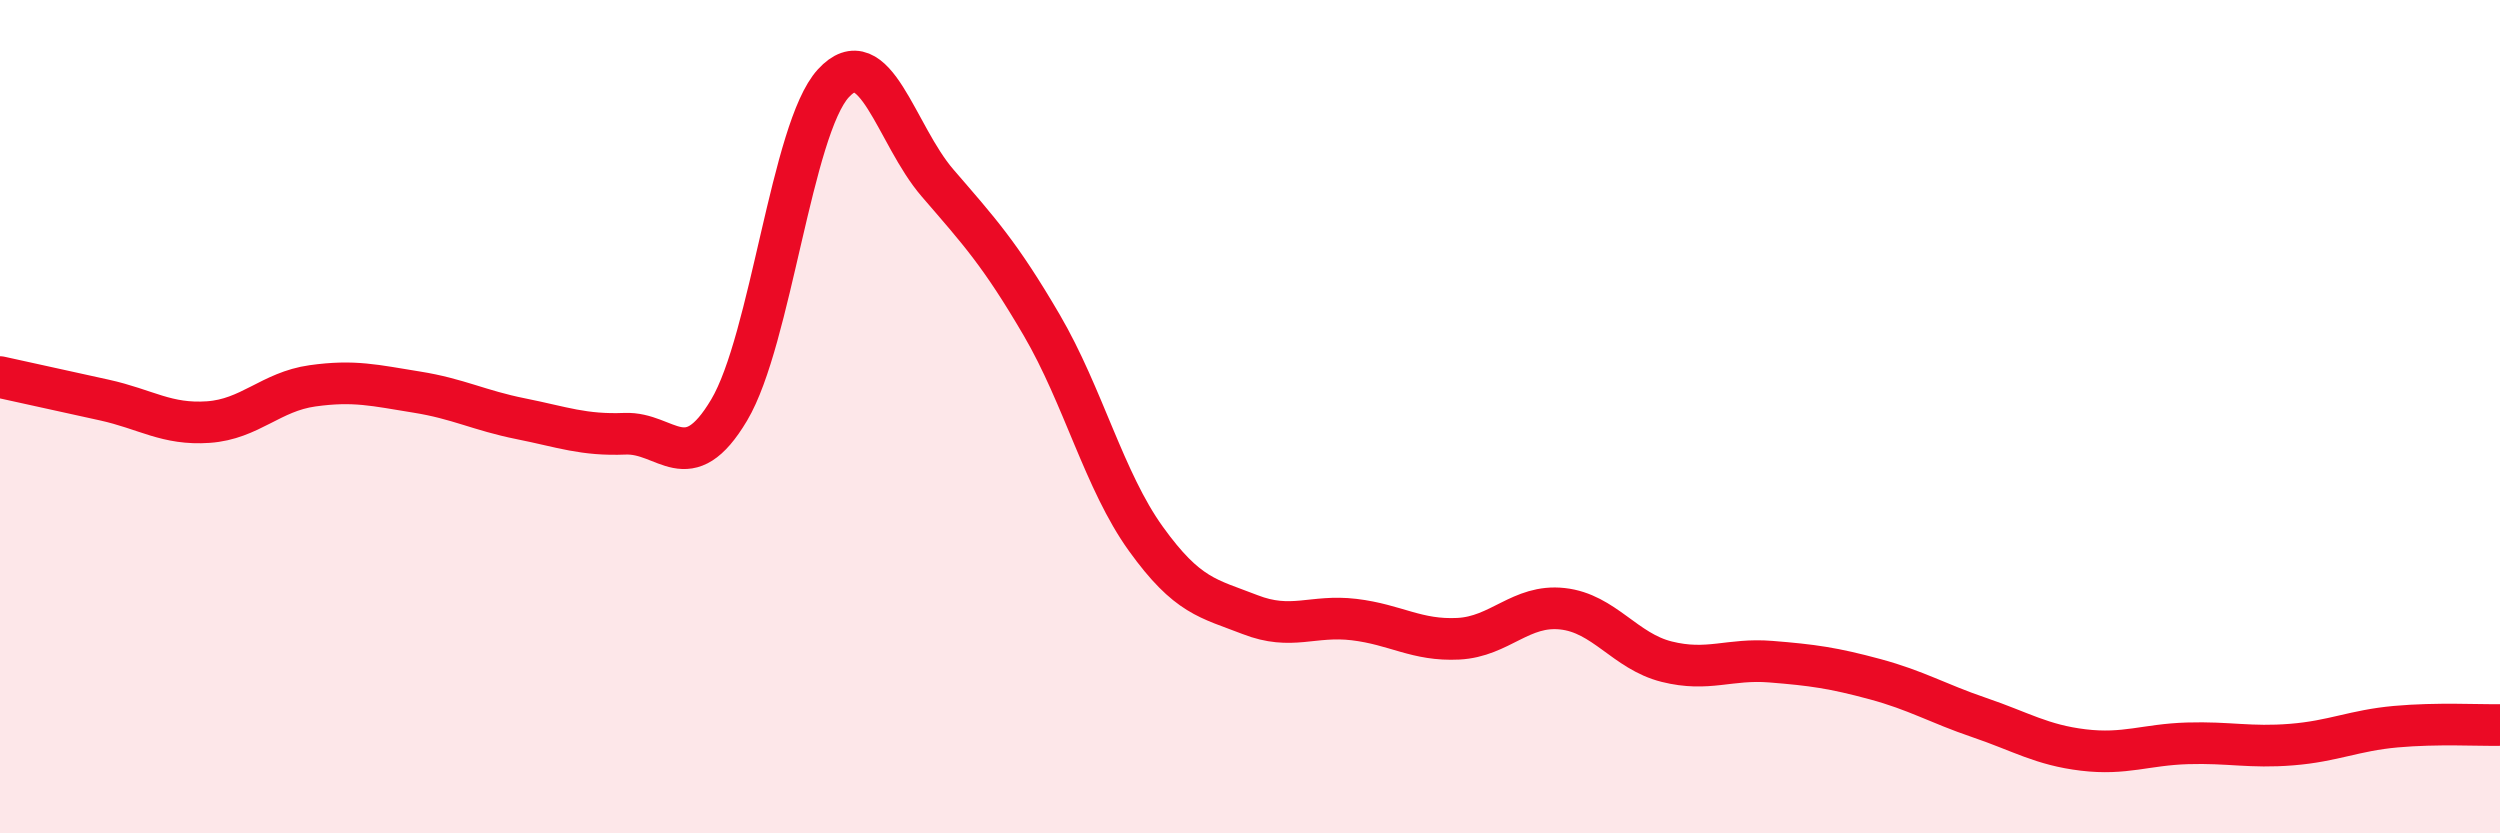
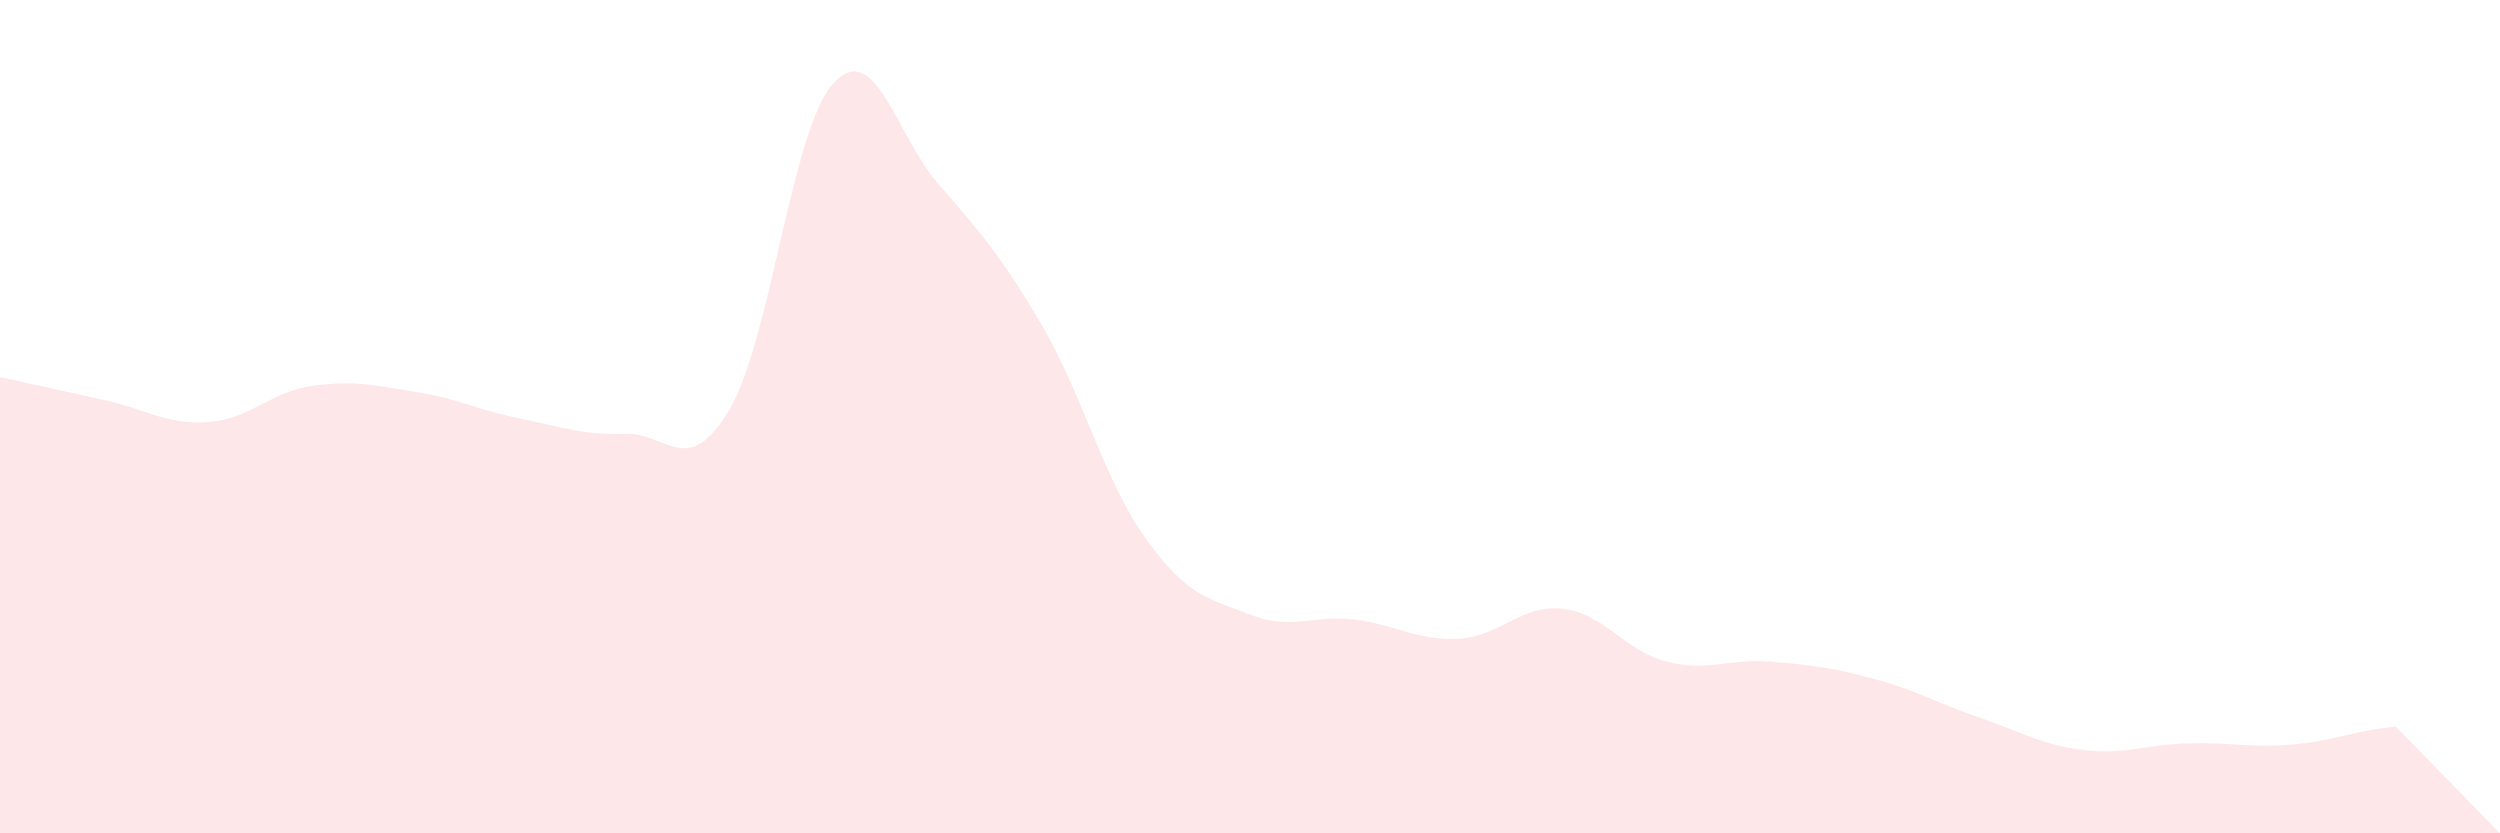
<svg xmlns="http://www.w3.org/2000/svg" width="60" height="20" viewBox="0 0 60 20">
-   <path d="M 0,9.05 C 0.5,9.16 1.5,9.38 2.5,9.6 C 3.5,9.82 4,10.2 5,10.13 C 6,10.06 6.5,9.4 7.5,9.26 C 8.5,9.12 9,9.25 10,9.41 C 11,9.57 11.5,9.85 12.5,10.05 C 13.5,10.25 14,10.45 15,10.41 C 16,10.37 16.5,11.52 17.5,9.84 C 18.5,8.16 19,3.09 20,2 C 21,0.91 21.5,3.23 22.5,4.39 C 23.5,5.55 24,6.09 25,7.8 C 26,9.51 26.5,11.54 27.5,12.93 C 28.5,14.32 29,14.36 30,14.75 C 31,15.14 31.5,14.75 32.5,14.87 C 33.5,14.99 34,15.38 35,15.33 C 36,15.28 36.5,14.5 37.5,14.61 C 38.5,14.72 39,15.63 40,15.88 C 41,16.13 41.5,15.8 42.5,15.88 C 43.5,15.96 44,16.03 45,16.3 C 46,16.57 46.5,16.88 47.5,17.22 C 48.5,17.56 49,17.88 50,18 C 51,18.12 51.5,17.87 52.5,17.84 C 53.5,17.81 54,17.95 55,17.87 C 56,17.79 56.5,17.53 57.5,17.44 C 58.5,17.35 59.5,17.41 60,17.4L60 20L0 20Z" fill="#EB0A25" opacity="0.1" stroke-linecap="round" stroke-linejoin="round" />
-   <path d="M 0,9.05 C 0.5,9.16 1.5,9.38 2.5,9.6 C 3.5,9.82 4,10.2 5,10.13 C 6,10.06 6.5,9.4 7.5,9.26 C 8.5,9.12 9,9.25 10,9.41 C 11,9.57 11.5,9.85 12.5,10.05 C 13.5,10.25 14,10.45 15,10.41 C 16,10.37 16.5,11.52 17.5,9.84 C 18.5,8.16 19,3.09 20,2 C 21,0.91 21.5,3.23 22.5,4.39 C 23.5,5.55 24,6.09 25,7.8 C 26,9.51 26.5,11.54 27.5,12.93 C 28.5,14.32 29,14.36 30,14.75 C 31,15.14 31.5,14.75 32.5,14.87 C 33.5,14.99 34,15.38 35,15.33 C 36,15.28 36.5,14.5 37.5,14.61 C 38.5,14.72 39,15.63 40,15.88 C 41,16.13 41.5,15.8 42.5,15.88 C 43.5,15.96 44,16.03 45,16.3 C 46,16.57 46.5,16.88 47.5,17.22 C 48.5,17.56 49,17.88 50,18 C 51,18.12 51.5,17.87 52.5,17.84 C 53.5,17.81 54,17.95 55,17.87 C 56,17.79 56.5,17.53 57.5,17.44 C 58.5,17.35 59.5,17.41 60,17.4" stroke="#EB0A25" stroke-width="1" fill="none" stroke-linecap="round" stroke-linejoin="round" />
+   <path d="M 0,9.05 C 0.5,9.16 1.5,9.38 2.5,9.6 C 3.5,9.82 4,10.2 5,10.13 C 6,10.06 6.5,9.4 7.5,9.26 C 8.5,9.12 9,9.25 10,9.41 C 11,9.57 11.5,9.85 12.5,10.05 C 13.5,10.25 14,10.45 15,10.41 C 16,10.37 16.5,11.52 17.5,9.84 C 18.5,8.16 19,3.09 20,2 C 21,0.91 21.5,3.23 22.5,4.39 C 23.5,5.55 24,6.09 25,7.8 C 26,9.51 26.5,11.54 27.5,12.93 C 28.5,14.32 29,14.36 30,14.75 C 31,15.14 31.5,14.75 32.5,14.87 C 33.5,14.99 34,15.38 35,15.33 C 36,15.28 36.5,14.5 37.5,14.61 C 38.5,14.72 39,15.63 40,15.88 C 41,16.13 41.5,15.8 42.5,15.88 C 43.5,15.96 44,16.03 45,16.3 C 46,16.57 46.5,16.88 47.5,17.22 C 48.5,17.56 49,17.88 50,18 C 51,18.12 51.5,17.87 52.5,17.84 C 53.5,17.81 54,17.95 55,17.87 C 56,17.79 56.5,17.53 57.5,17.44 L60 20L0 20Z" fill="#EB0A25" opacity="0.1" stroke-linecap="round" stroke-linejoin="round" />
</svg>